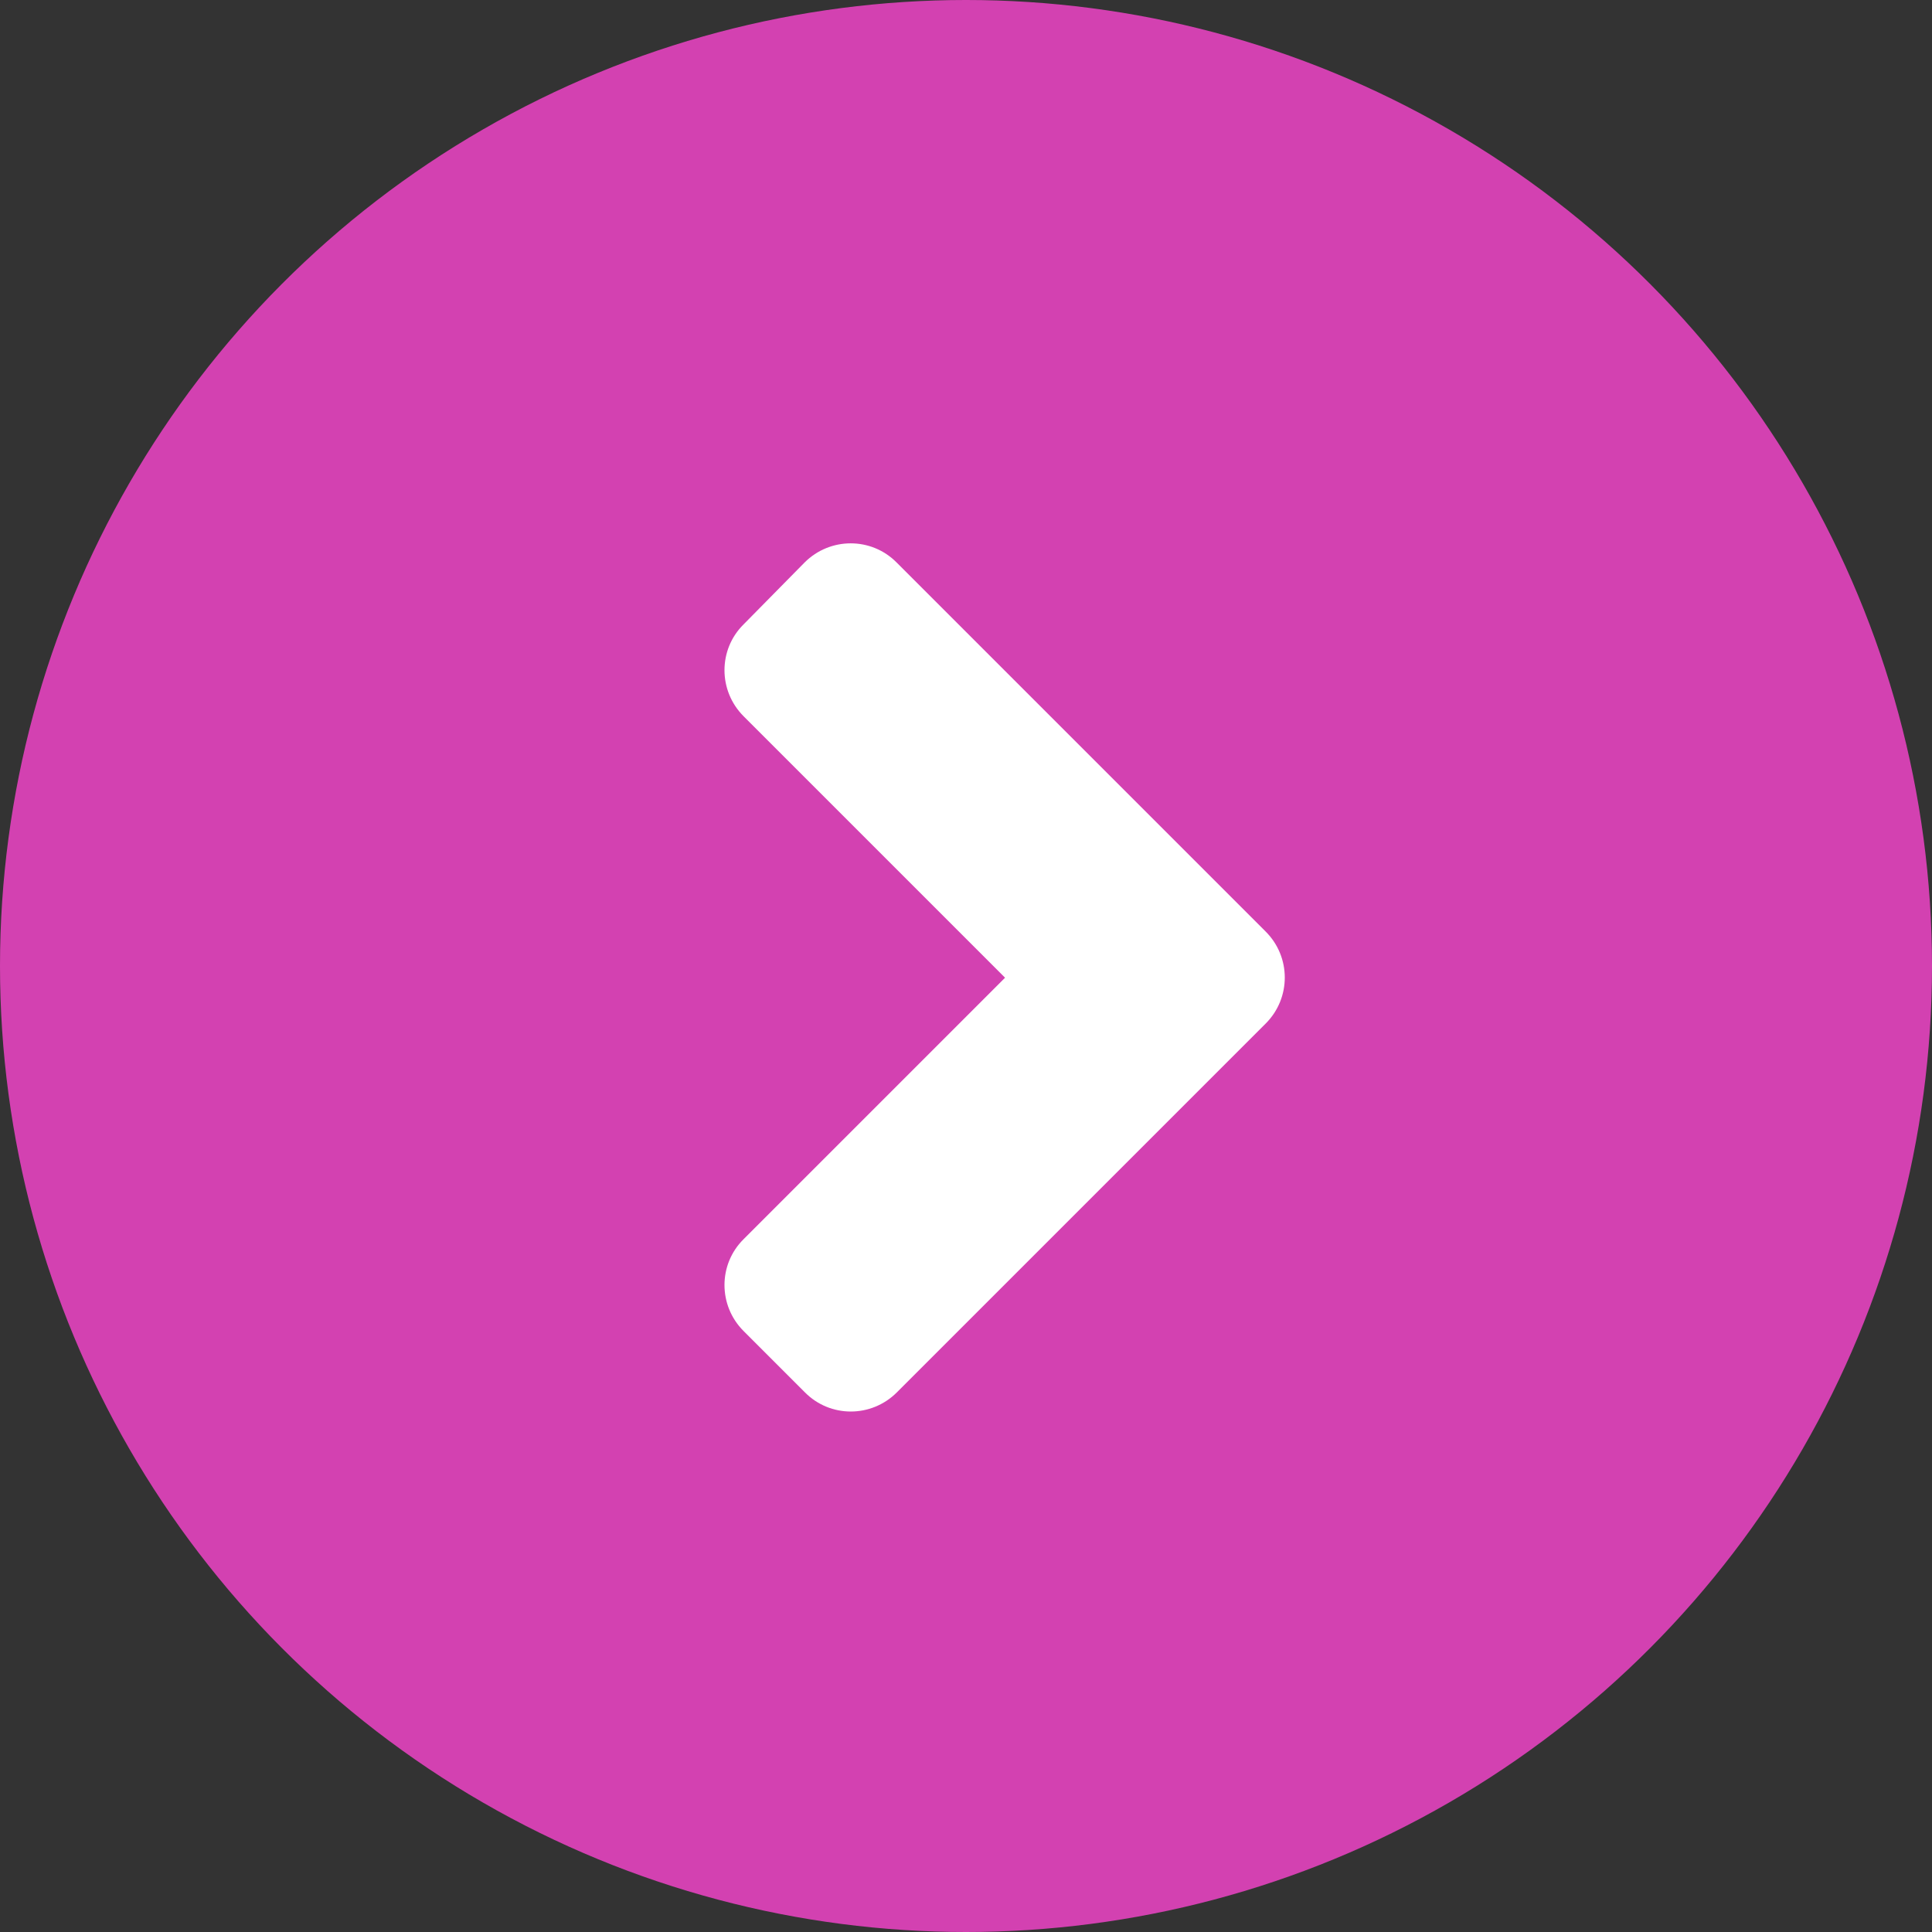
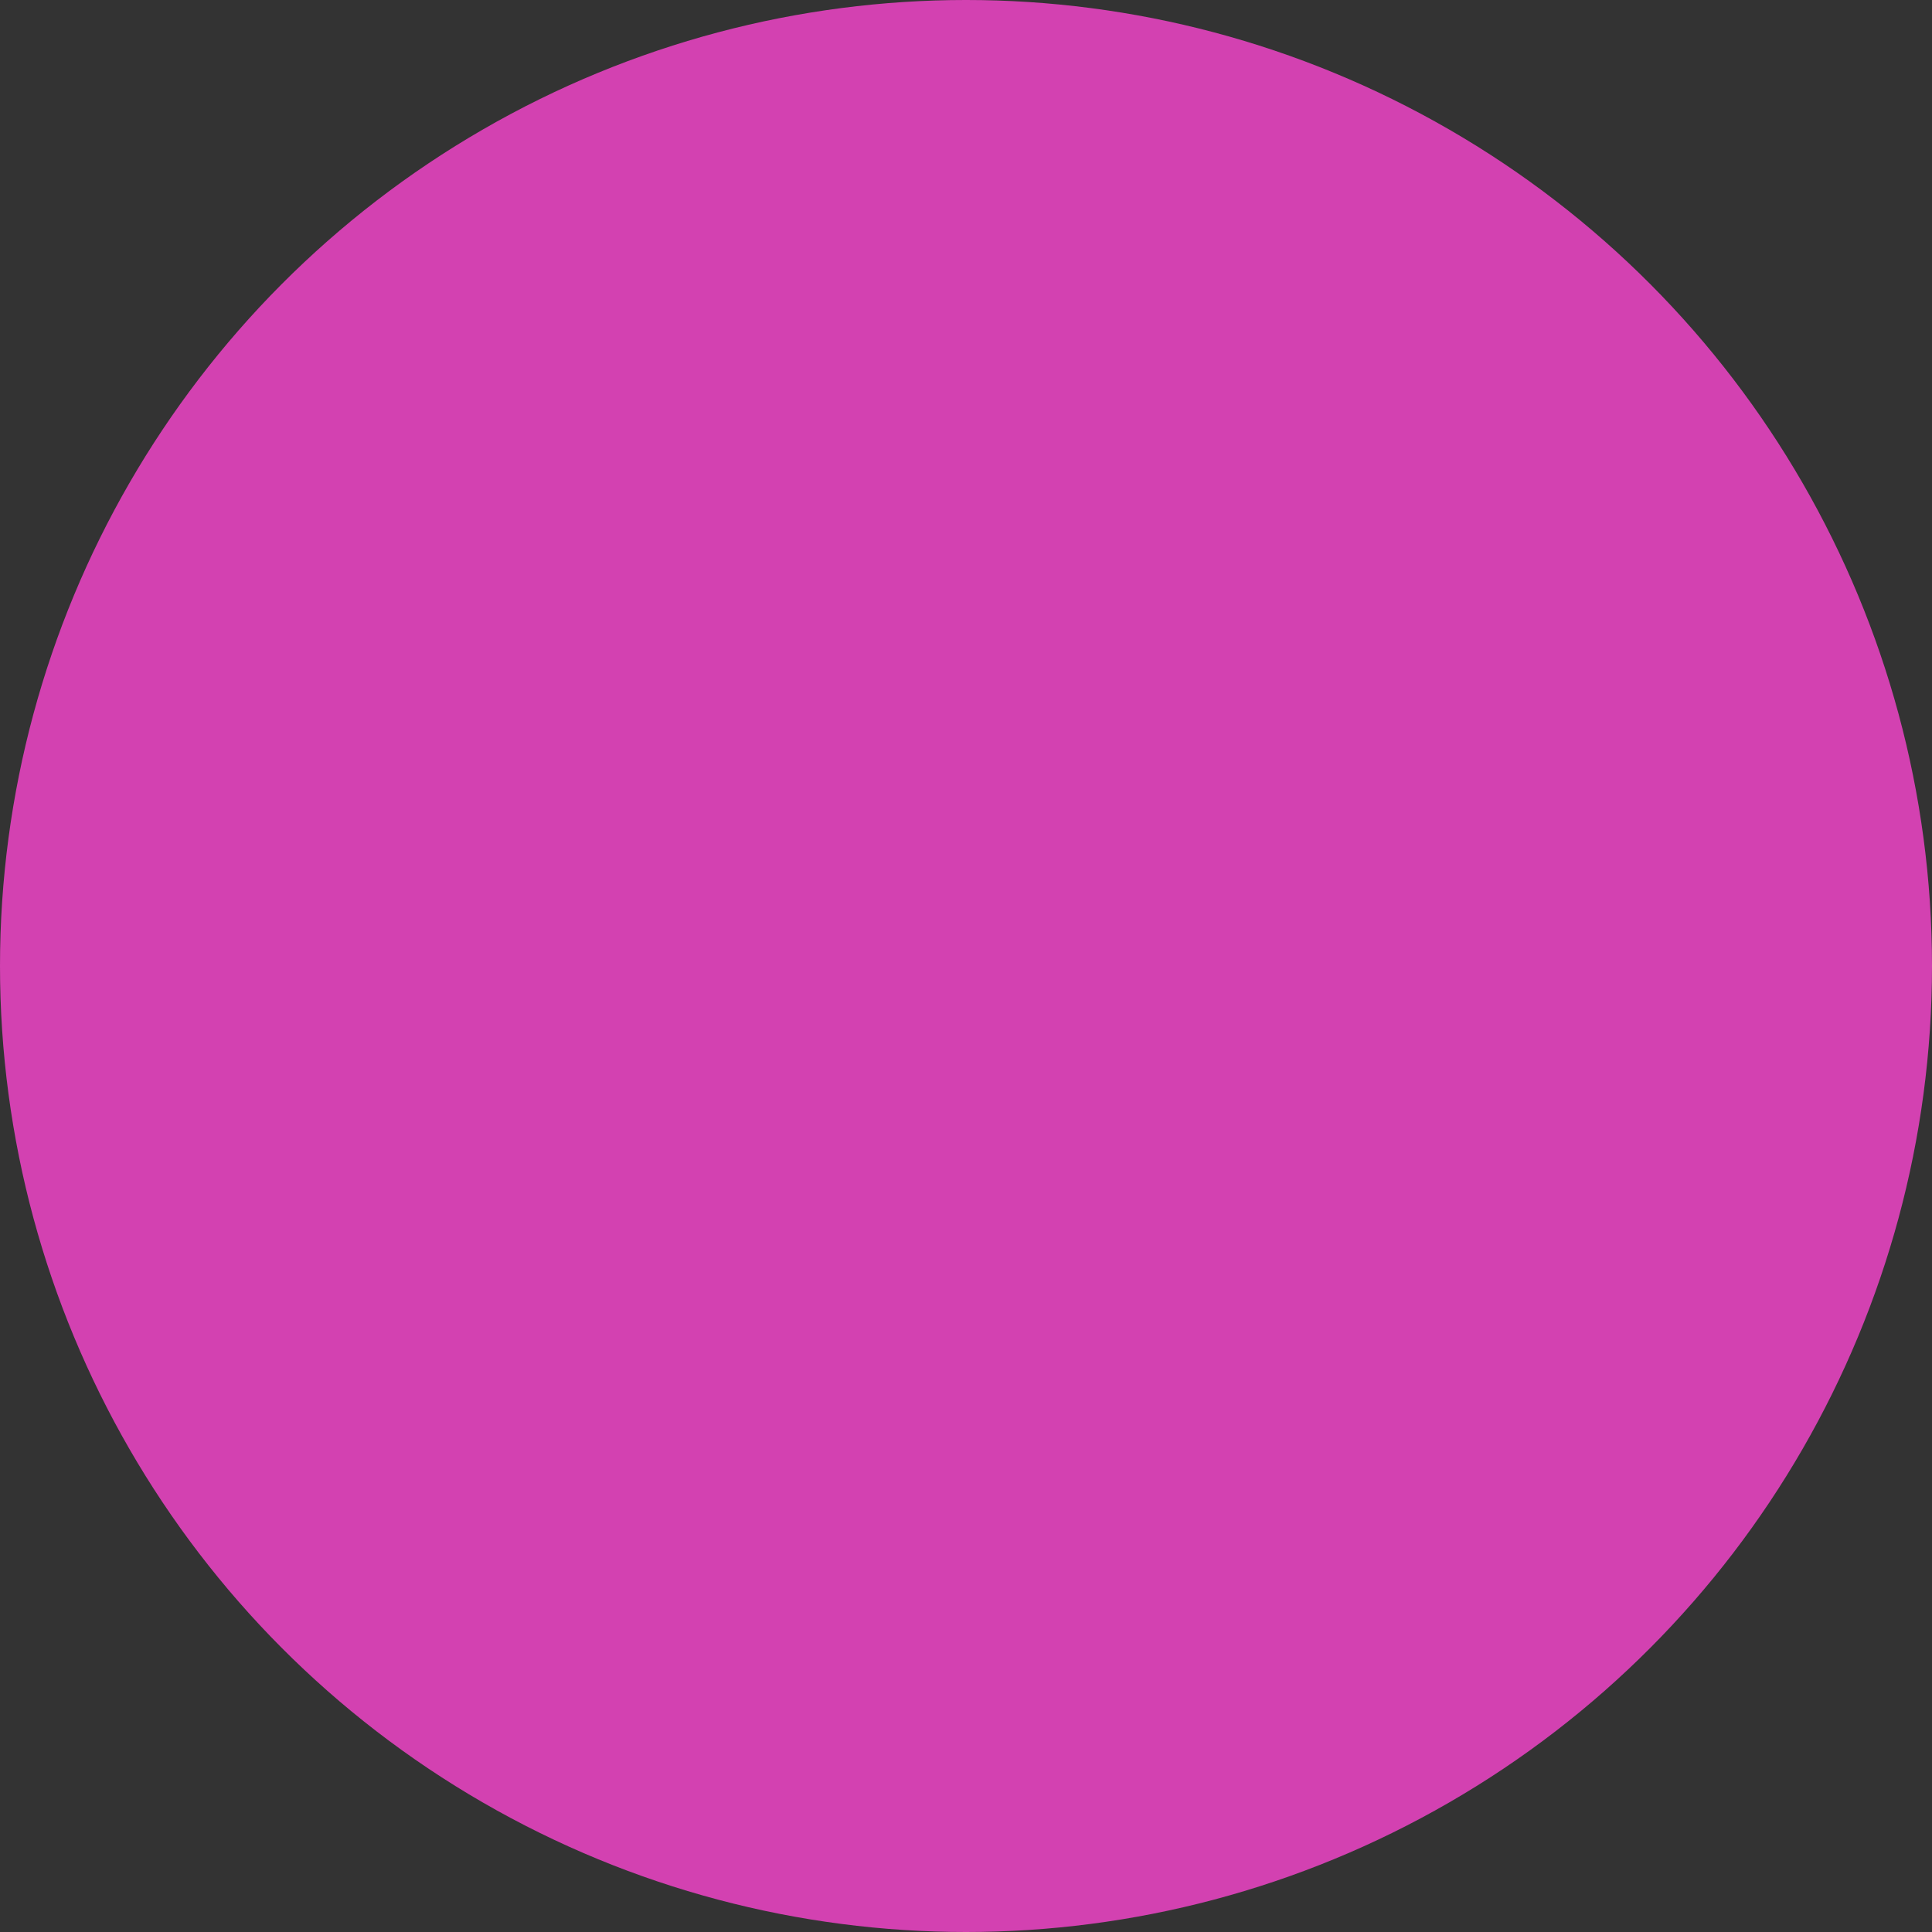
<svg xmlns="http://www.w3.org/2000/svg" width="32" height="32" viewBox="0 0 32 32" fill="none">
  <rect x="0" y="0" width="32" height="32" fill="#333333" stroke="none" />
  <circle cx="16" cy="16" r="16" fill="#D341B1" />
-   <path d="M20.964 16.953L14.855 23.062C14.432 23.485 13.75 23.485 13.332 23.062L12.317 22.047C11.894 21.625 11.894 20.942 12.317 20.524L16.647 16.194L12.317 11.864C11.894 11.441 11.894 10.758 12.317 10.341L13.327 9.316C13.75 8.894 14.432 8.894 14.85 9.316L20.96 15.426C21.386 15.848 21.386 16.531 20.964 16.953Z" fill="white" />
</svg>